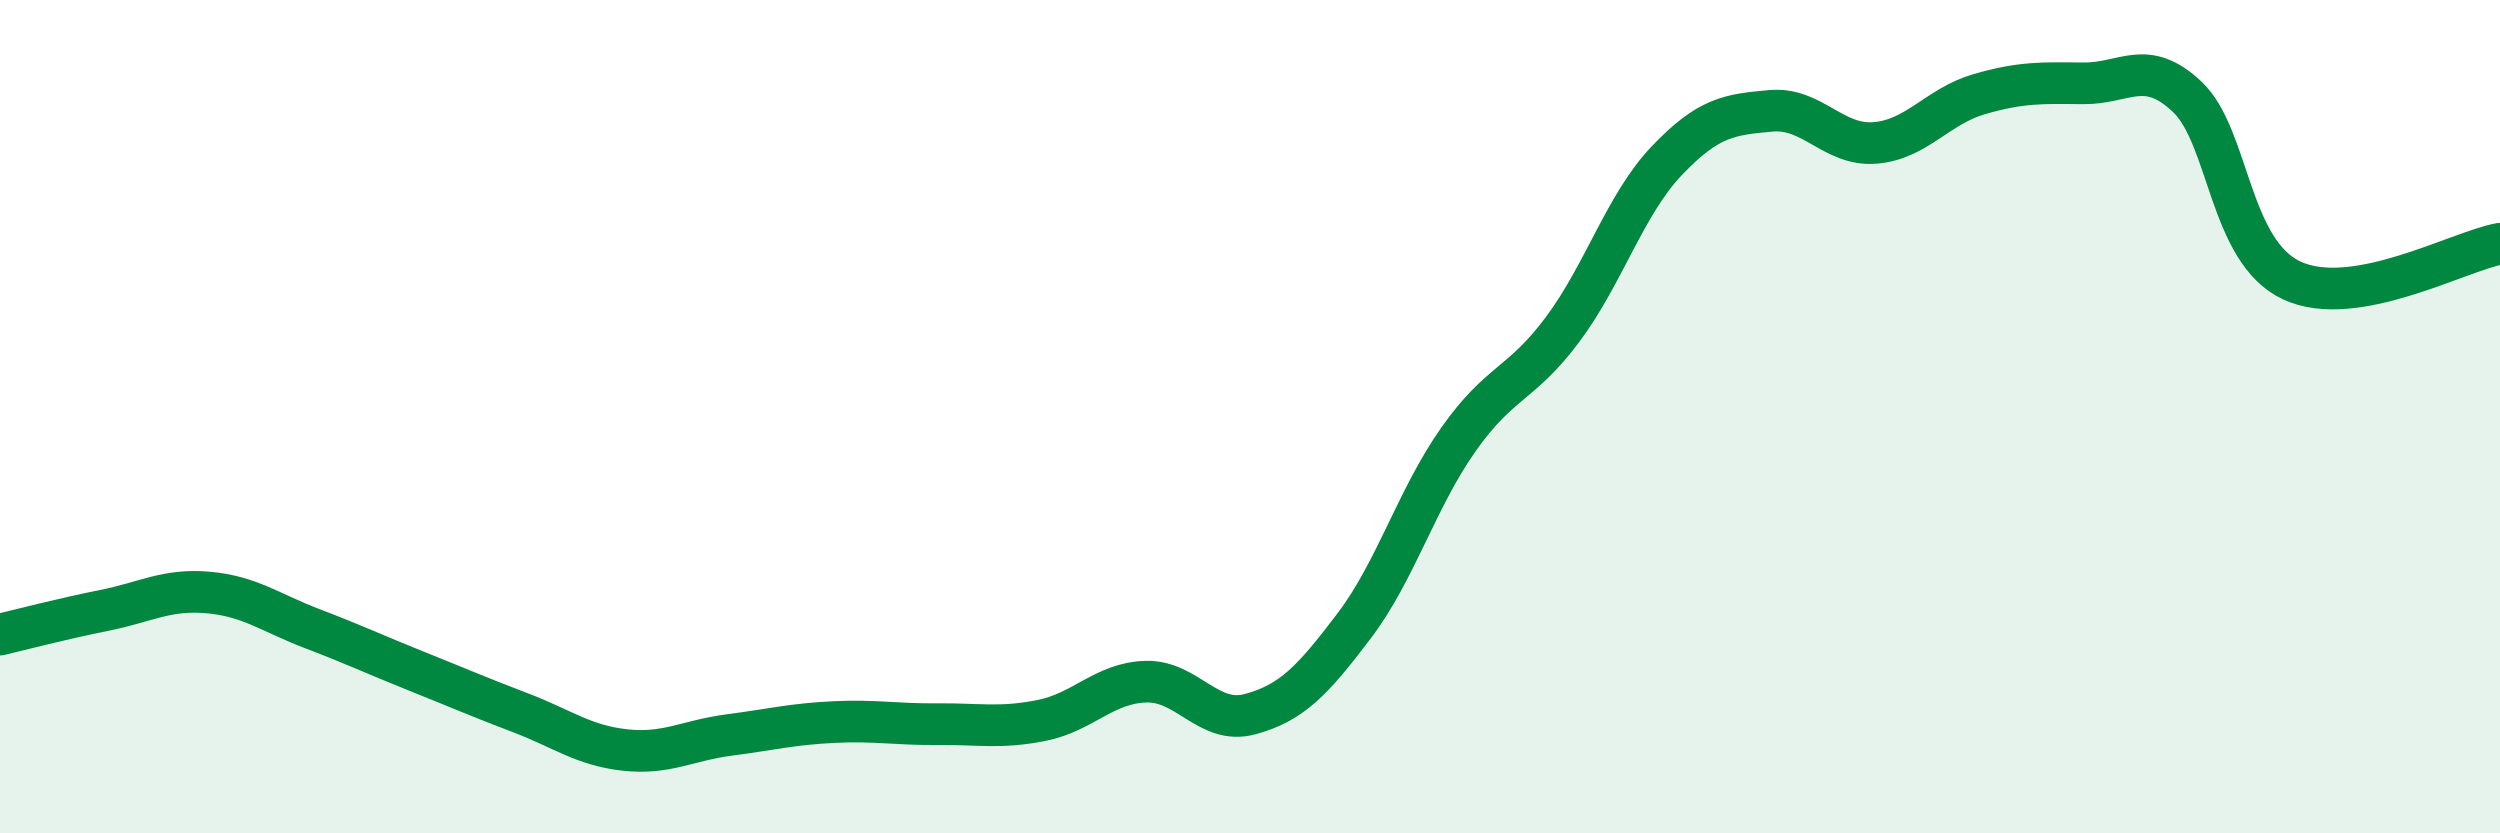
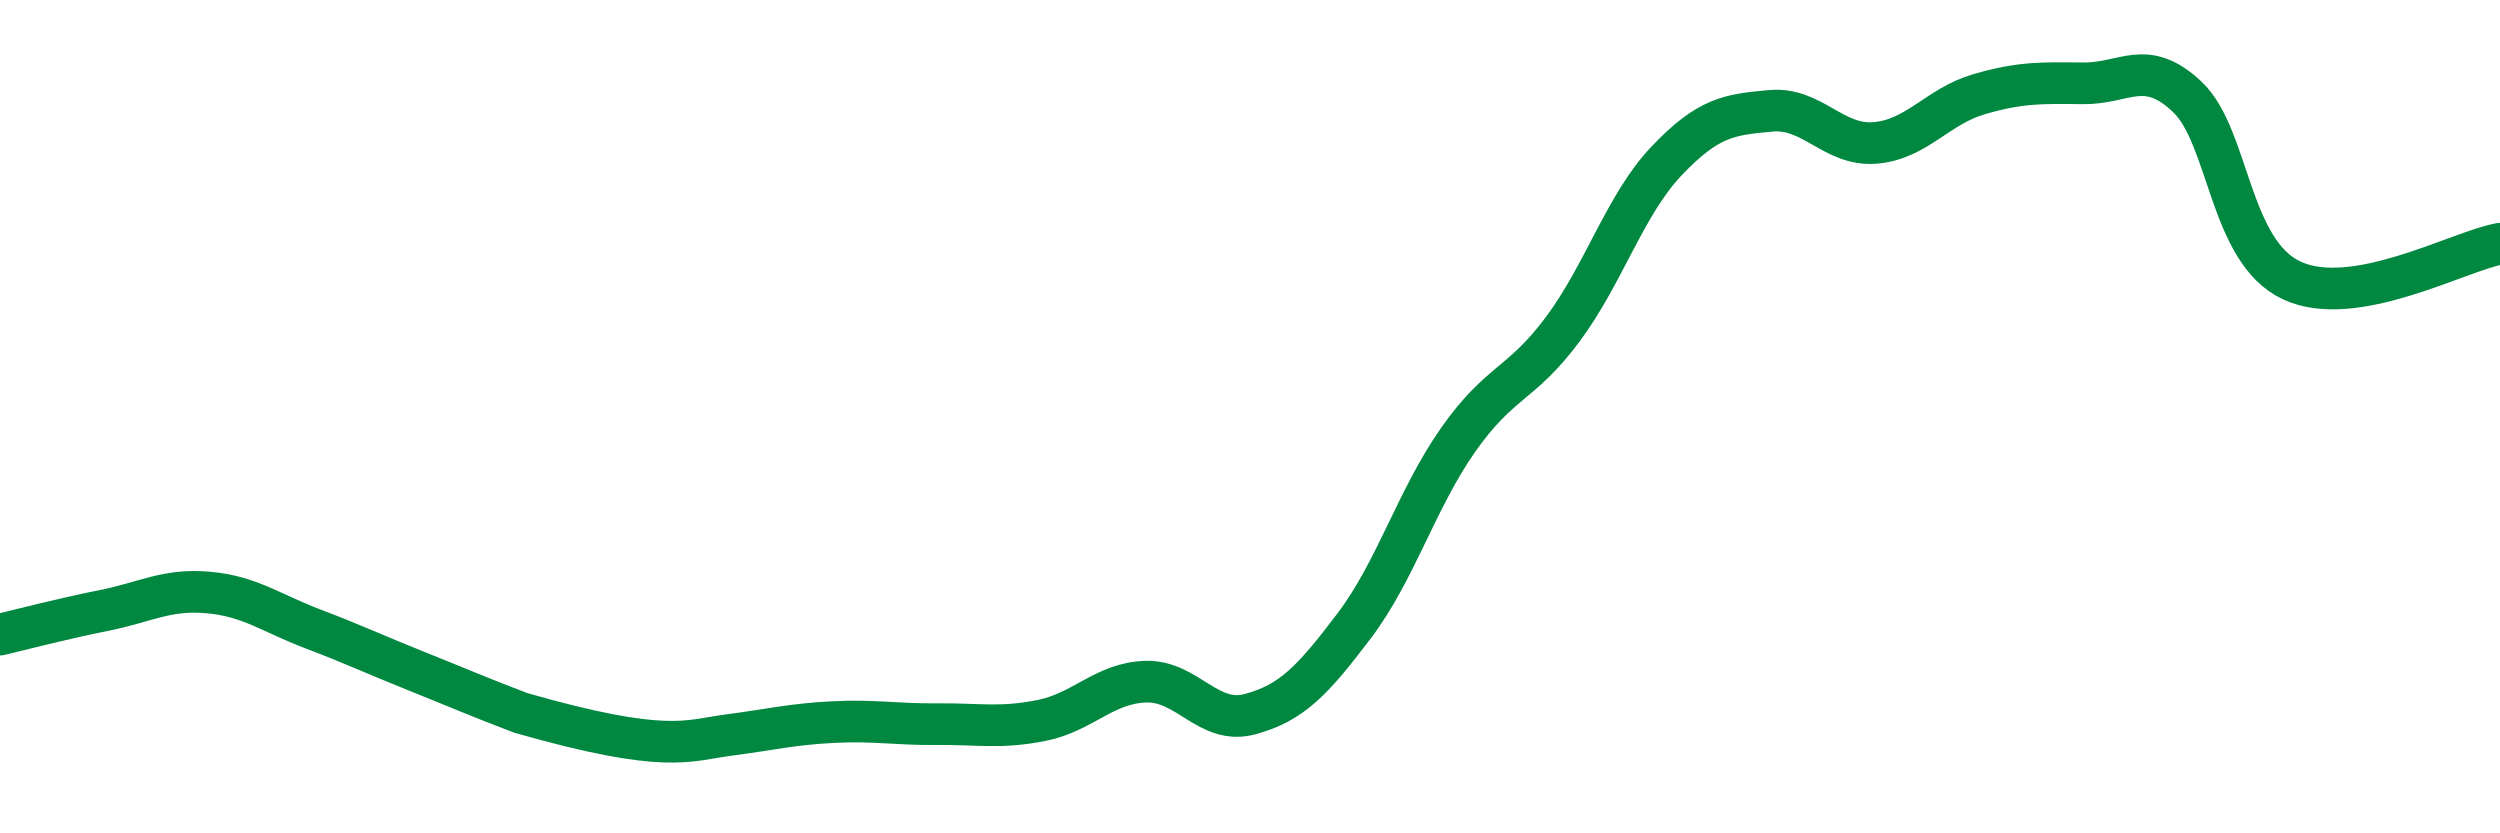
<svg xmlns="http://www.w3.org/2000/svg" width="60" height="20" viewBox="0 0 60 20">
-   <path d="M 0,15.23 C 0.5,15.11 1.5,14.85 2.5,14.65 C 3.5,14.45 4,14.13 5,14.22 C 6,14.31 6.5,14.71 7.5,15.09 C 8.5,15.47 9,15.71 10,16.11 C 11,16.51 11.5,16.73 12.5,17.11 C 13.5,17.49 14,17.89 15,18 C 16,18.11 16.5,17.77 17.5,17.64 C 18.5,17.51 19,17.38 20,17.33 C 21,17.28 21.5,17.39 22.5,17.38 C 23.5,17.37 24,17.49 25,17.29 C 26,17.09 26.5,16.39 27.5,16.36 C 28.5,16.33 29,17.41 30,17.14 C 31,16.87 31.5,16.34 32.5,15.02 C 33.5,13.7 34,11.97 35,10.55 C 36,9.13 36.5,9.25 37.5,7.91 C 38.5,6.57 39,4.91 40,3.86 C 41,2.81 41.5,2.75 42.5,2.66 C 43.5,2.57 44,3.51 45,3.43 C 46,3.35 46.5,2.55 47.5,2.26 C 48.5,1.97 49,1.99 50,2 C 51,2.01 51.5,1.38 52.5,2.33 C 53.5,3.28 53.5,6.03 55,6.73 C 56.5,7.43 59,6.03 60,5.85L60 20L0 20Z" fill="#008740" opacity="0.1" stroke-linecap="round" stroke-linejoin="round" />
-   <path d="M 0,15.23 C 0.5,15.11 1.5,14.85 2.5,14.65 C 3.5,14.45 4,14.13 5,14.22 C 6,14.31 6.5,14.71 7.5,15.09 C 8.5,15.47 9,15.71 10,16.11 C 11,16.51 11.5,16.73 12.5,17.11 C 13.5,17.49 14,17.89 15,18 C 16,18.11 16.5,17.77 17.5,17.64 C 18.5,17.51 19,17.38 20,17.33 C 21,17.28 21.5,17.39 22.5,17.38 C 23.5,17.37 24,17.49 25,17.29 C 26,17.09 26.5,16.39 27.5,16.36 C 28.5,16.33 29,17.41 30,17.14 C 31,16.87 31.5,16.34 32.5,15.02 C 33.5,13.7 34,11.97 35,10.55 C 36,9.13 36.5,9.25 37.5,7.91 C 38.5,6.57 39,4.91 40,3.86 C 41,2.81 41.5,2.75 42.5,2.66 C 43.5,2.57 44,3.51 45,3.43 C 46,3.35 46.5,2.55 47.5,2.26 C 48.5,1.97 49,1.99 50,2 C 51,2.01 51.5,1.38 52.5,2.33 C 53.5,3.28 53.5,6.03 55,6.73 C 56.5,7.43 59,6.03 60,5.85" stroke="#008740" stroke-width="1" fill="none" stroke-linecap="round" stroke-linejoin="round" />
+   <path d="M 0,15.23 C 0.5,15.11 1.5,14.85 2.5,14.65 C 3.5,14.45 4,14.13 5,14.22 C 6,14.31 6.5,14.71 7.5,15.09 C 8.5,15.47 9,15.71 10,16.11 C 11,16.51 11.5,16.73 12.5,17.11 C 16,18.11 16.5,17.77 17.5,17.64 C 18.5,17.51 19,17.38 20,17.33 C 21,17.28 21.5,17.39 22.5,17.38 C 23.5,17.37 24,17.49 25,17.29 C 26,17.09 26.5,16.39 27.5,16.36 C 28.5,16.33 29,17.41 30,17.14 C 31,16.87 31.5,16.34 32.5,15.02 C 33.5,13.7 34,11.97 35,10.55 C 36,9.13 36.5,9.25 37.5,7.91 C 38.5,6.57 39,4.91 40,3.86 C 41,2.81 41.5,2.75 42.5,2.66 C 43.5,2.57 44,3.51 45,3.43 C 46,3.35 46.5,2.55 47.5,2.26 C 48.5,1.97 49,1.99 50,2 C 51,2.01 51.5,1.38 52.5,2.33 C 53.5,3.28 53.5,6.03 55,6.73 C 56.5,7.43 59,6.03 60,5.85" stroke="#008740" stroke-width="1" fill="none" stroke-linecap="round" stroke-linejoin="round" />
</svg>